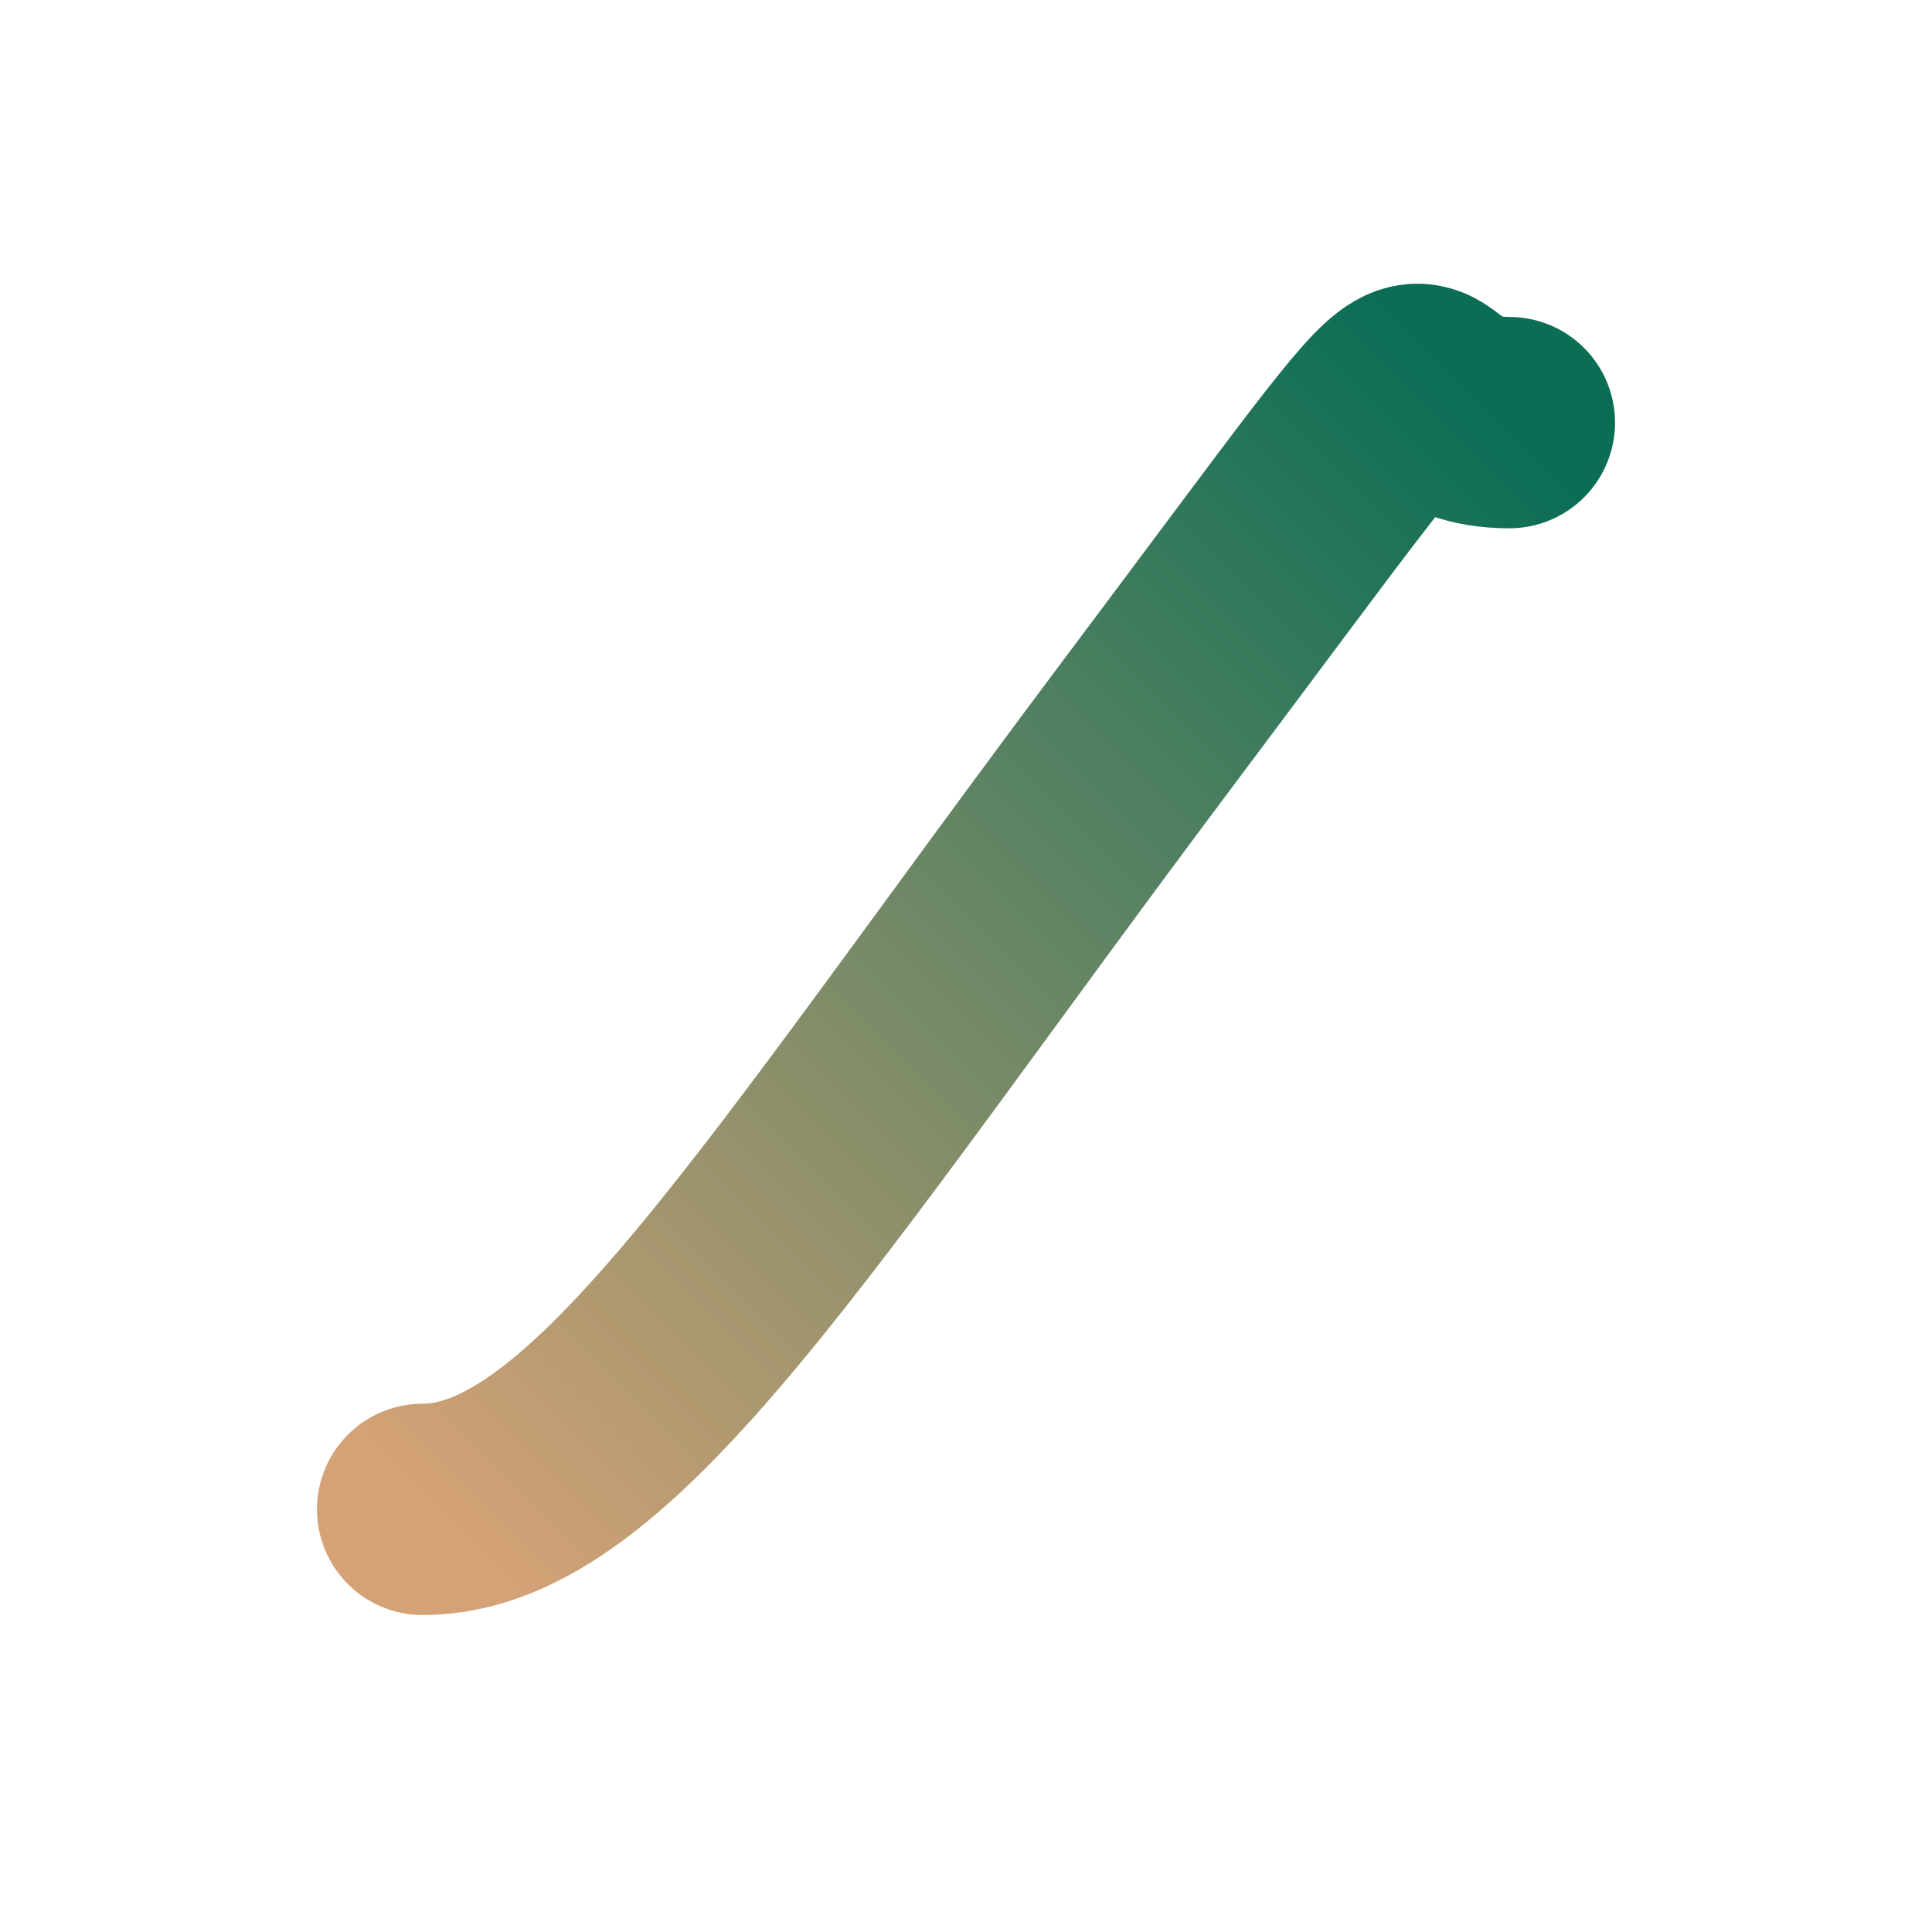
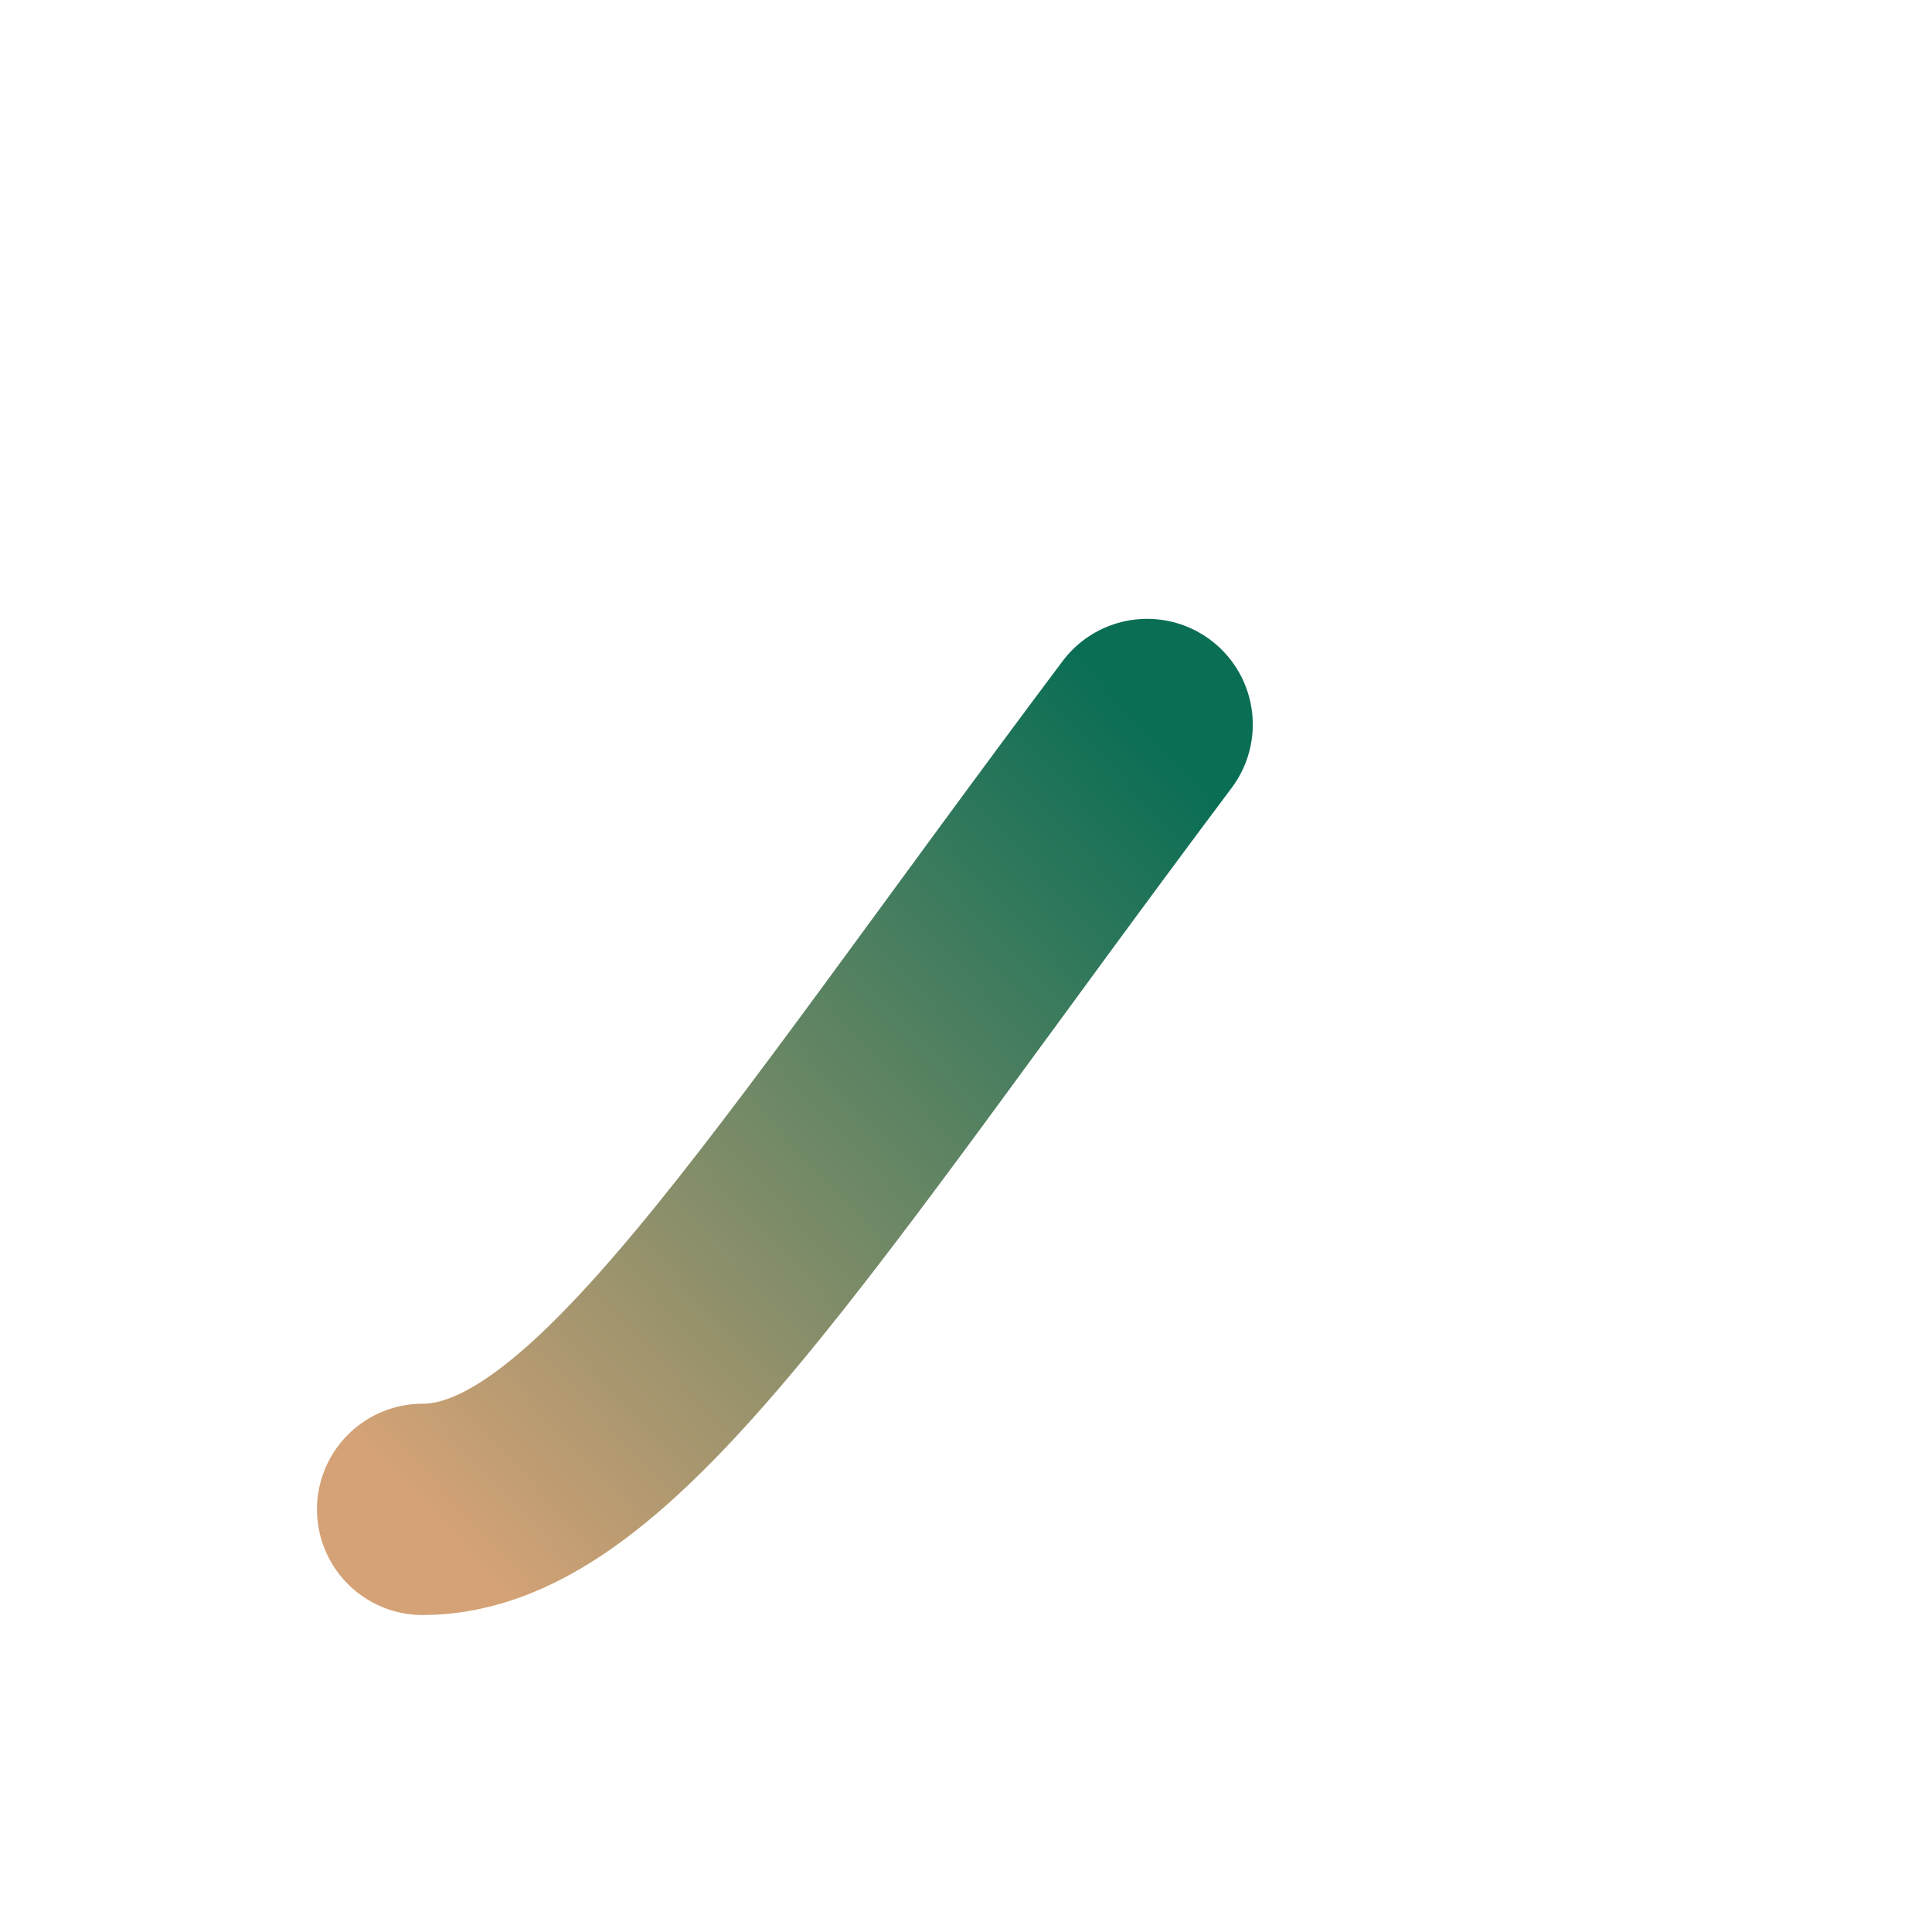
<svg xmlns="http://www.w3.org/2000/svg" width="64" height="64" viewBox="0 0 64 64" fill="none">
  <defs>
    <linearGradient id="careerPathGradient" x1="0%" y1="100%" x2="100%" y2="0%">
      <stop offset="0%" style="stop-color:#D4A276;stop-opacity:1" />
      <stop offset="100%" style="stop-color:#0A6E55;stop-opacity:1" />
    </linearGradient>
  </defs>
-   <path d="M14 50 C 20 50, 26 40, 38 24 S 45 14, 50 14" stroke="url(#careerPathGradient)" stroke-width="7" stroke-linecap="round" />
+   <path d="M14 50 C 20 50, 26 40, 38 24 " stroke="url(#careerPathGradient)" stroke-width="7" stroke-linecap="round" />
</svg>